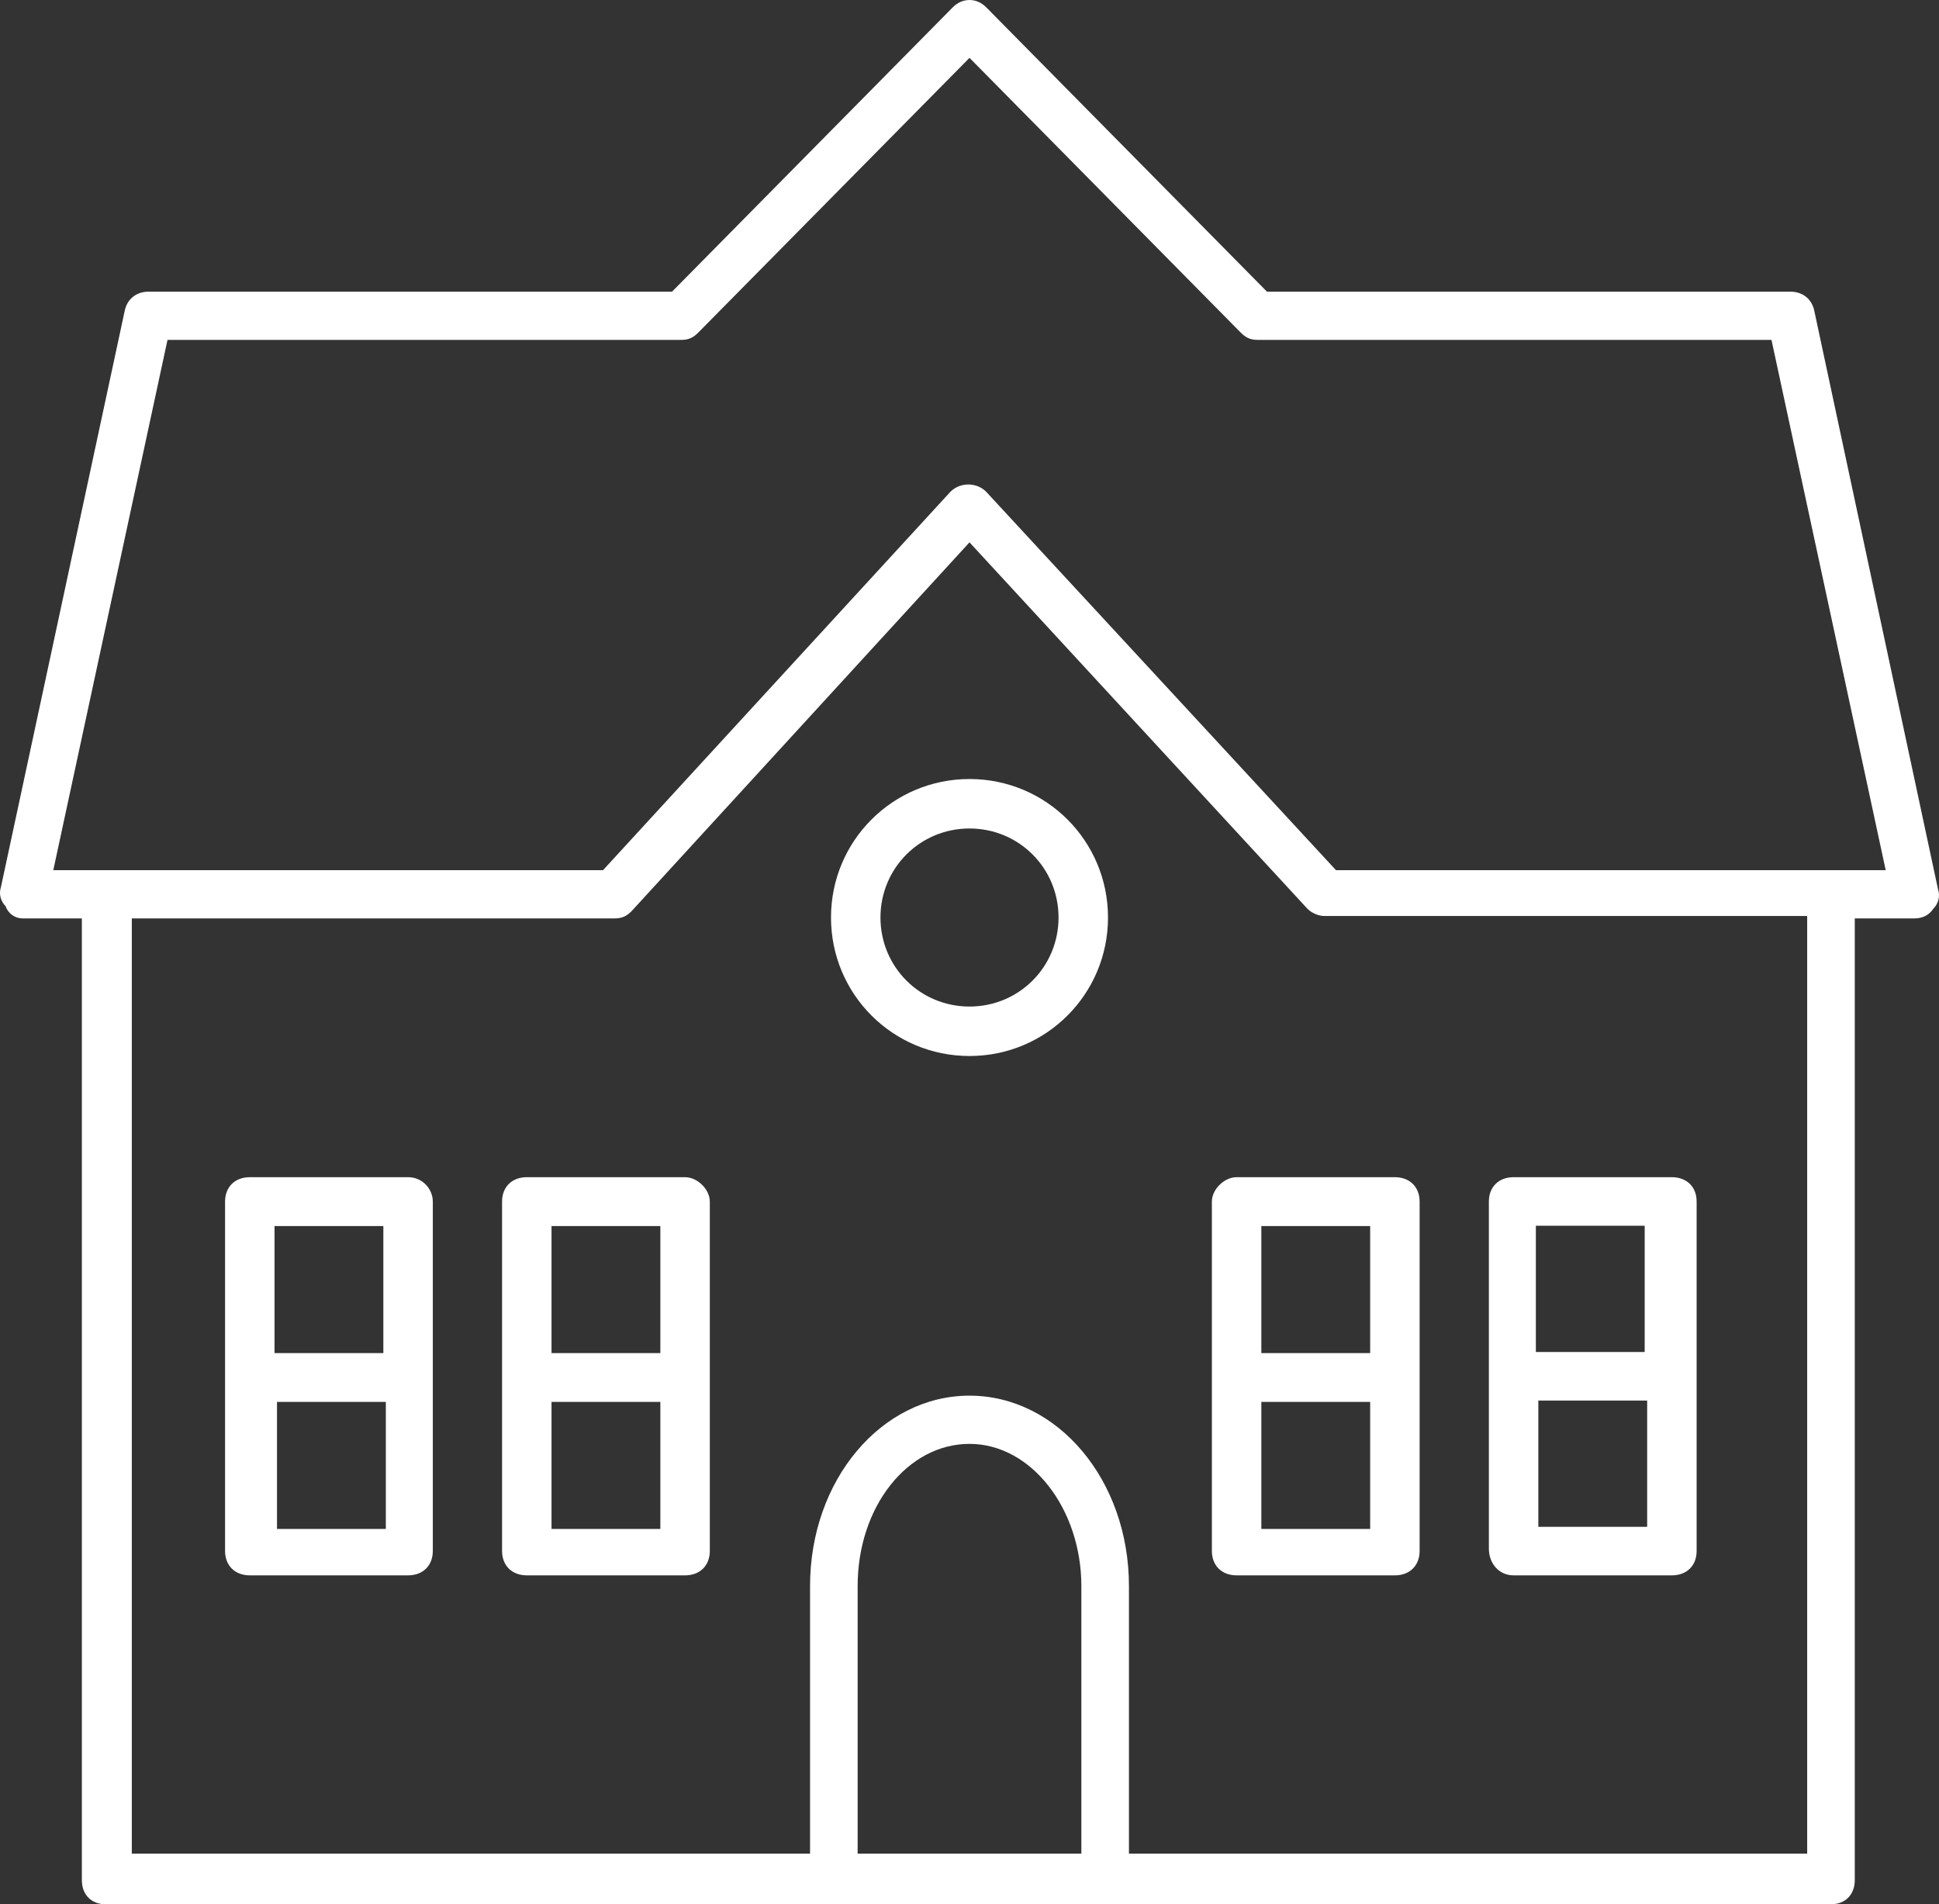
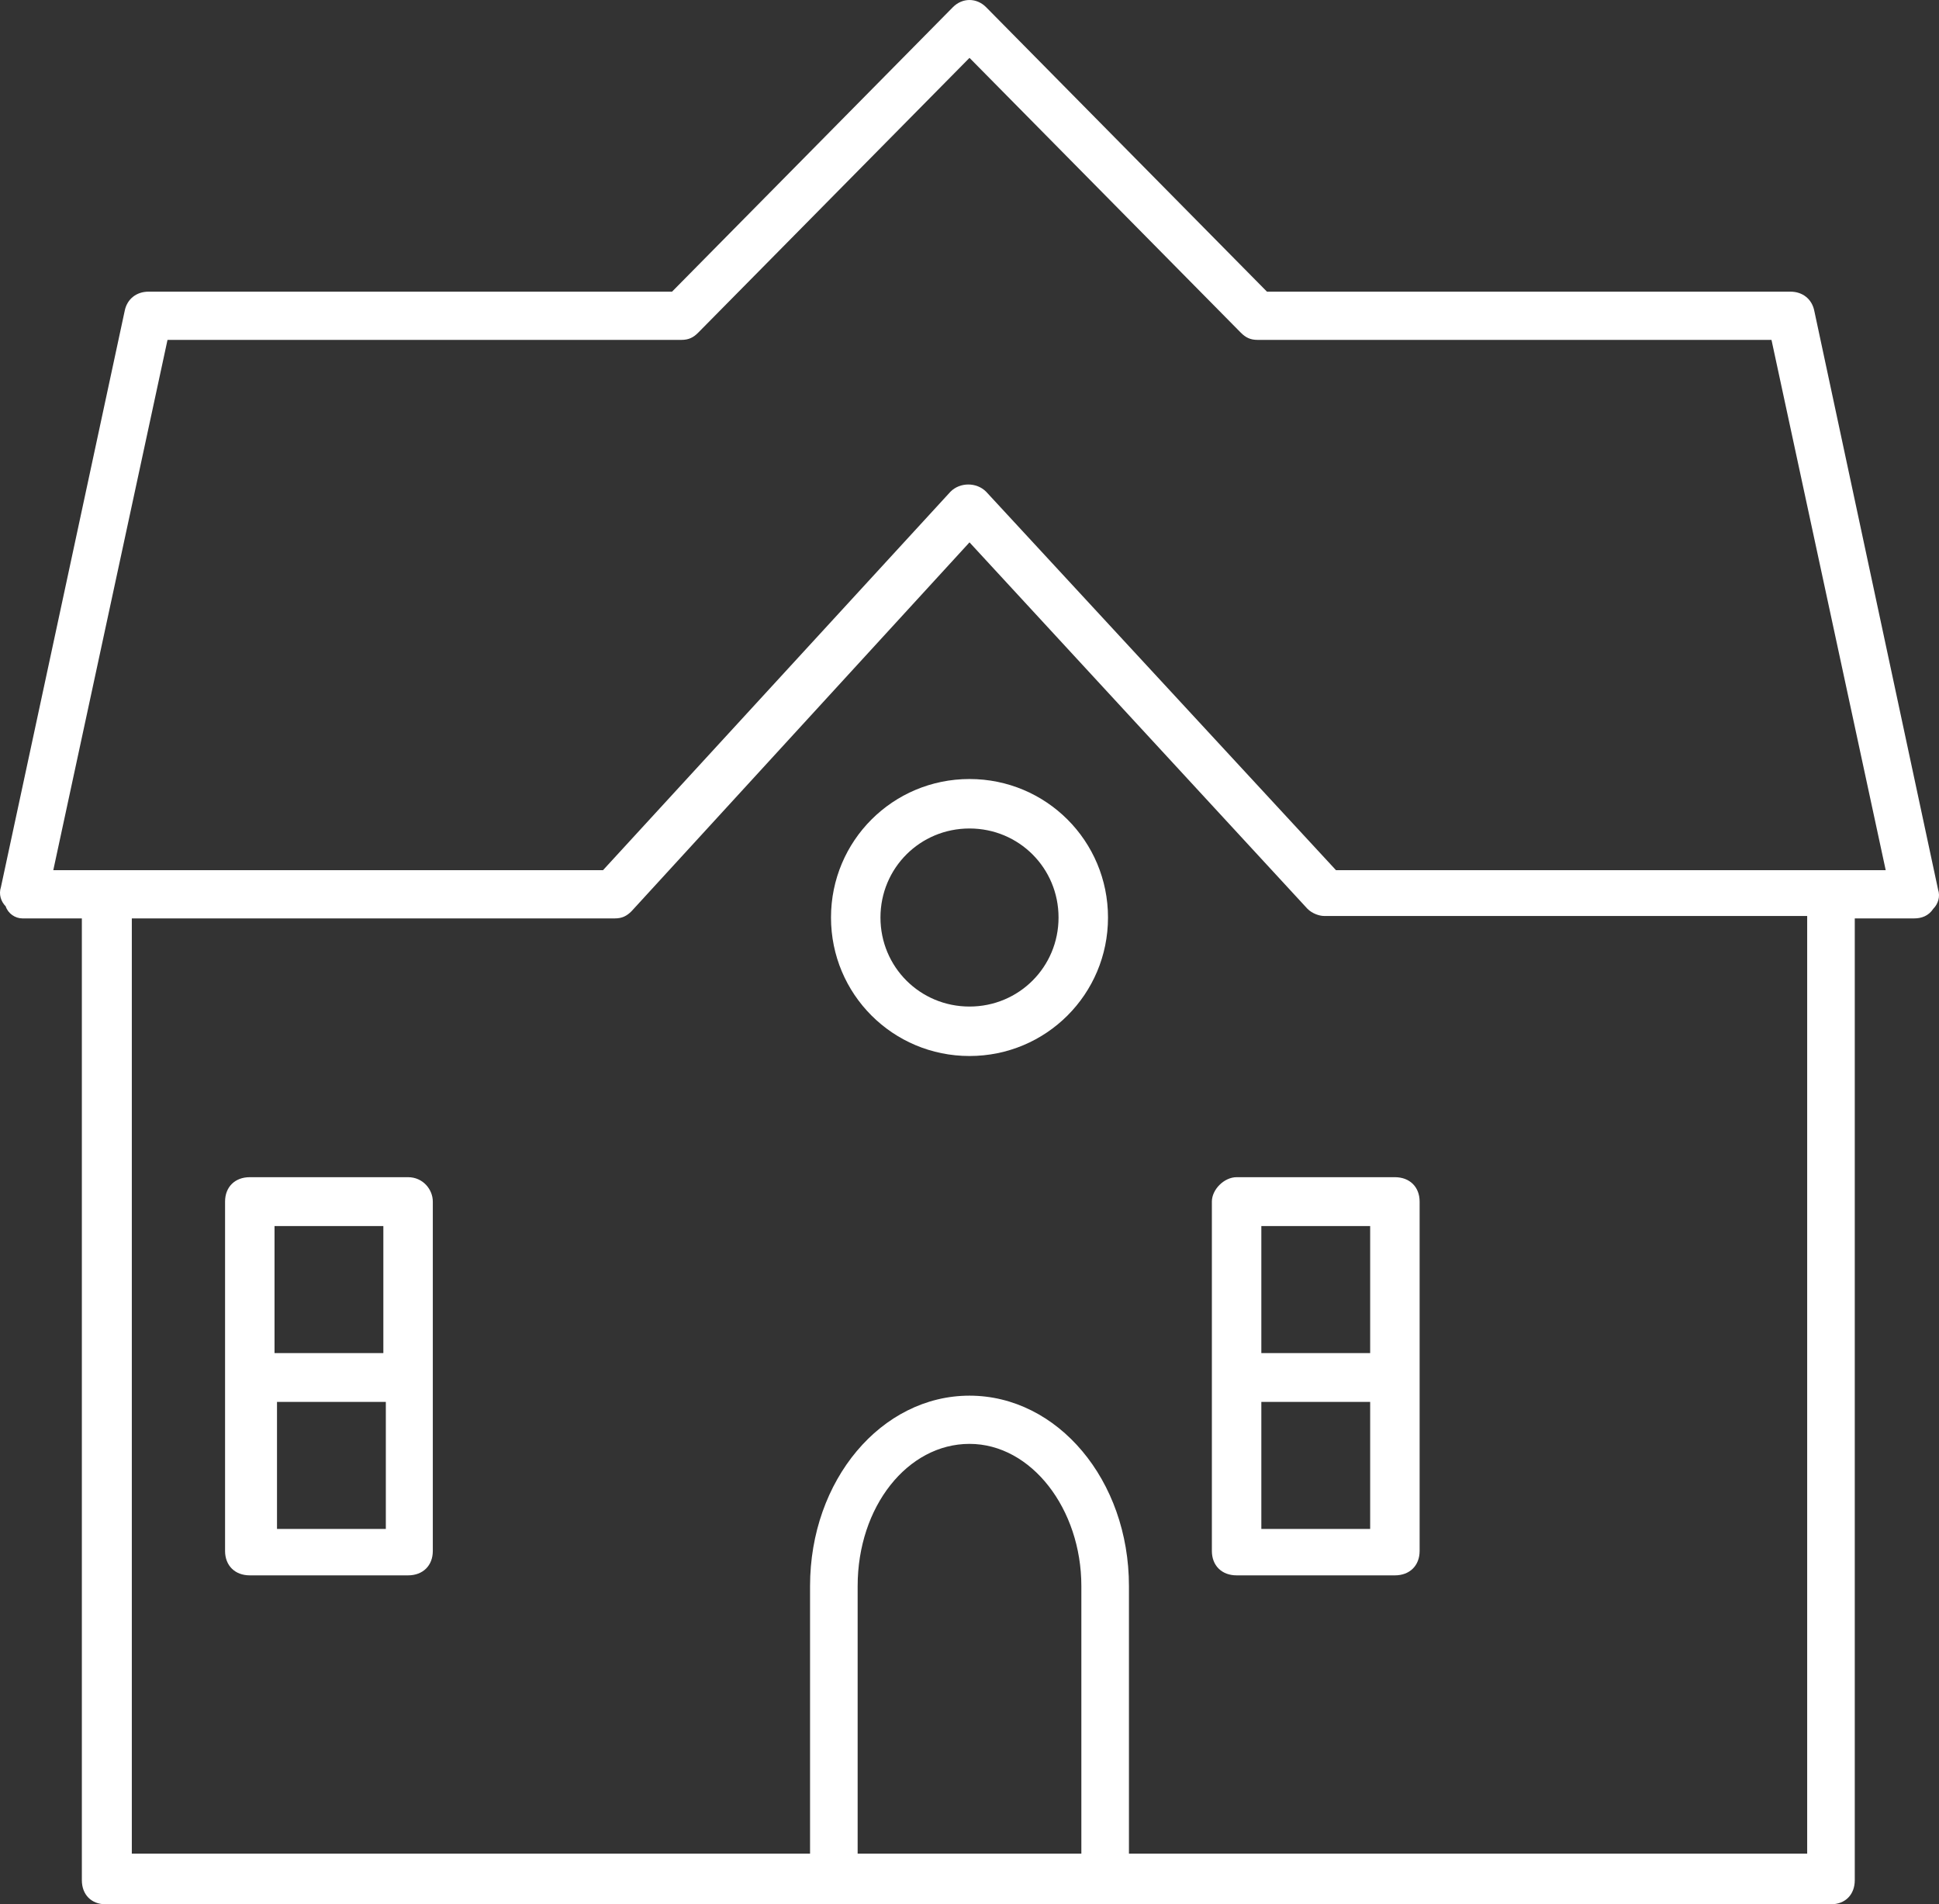
<svg xmlns="http://www.w3.org/2000/svg" width="112px" height="110px" viewBox="0 0 112 110" version="1.1">
  <rect x="0" y="0" width="112" height="110" fill="#333333" stroke="none" />
  <title>930AA12C-3DEB-4AE7-A483-822400F868A1</title>
  <desc>Created with sketchtool.</desc>
  <g id="Page-1" stroke="none" stroke-width="1" fill="none" fill-rule="evenodd">
    <g id="Menu-Options" transform="translate(-127, -1538)" fill="#FFFFFF" fill-rule="nonzero">
      <g id="noun_School_820371" transform="translate(127, 1538)">
        <path d="M1.291,53.051 L4.728,53.051 L4.728,108.608 C4.728,109.443 5.277,110 6.102,110 L105.76,110 C106.585,110 107.135,109.443 107.135,108.608 L107.135,53.051 L110.571,53.051 C110.984,53.051 111.396,52.911 111.671,52.494 C111.946,52.215 112.084,51.797 111.946,51.38 L104.798,17.962 C104.661,17.266 104.111,16.848 103.424,16.848 L73.182,16.848 L56.962,0.418 C56.412,-0.139 55.588,-0.139 55.038,0.418 L38.818,16.848 L8.576,16.848 C7.889,16.848 7.339,17.266 7.202,17.962 L0.054,51.241 C-0.084,51.658 0.054,52.076 0.329,52.354 C0.466,52.772 0.879,53.051 1.291,53.051 Z M62.461,107.076 L49.539,107.076 L49.539,91.62 C49.539,87.025 52.426,83.405 56,83.405 C59.574,83.405 62.461,87.165 62.461,91.62 L62.461,107.076 L62.461,107.076 Z M104.386,107.076 L65.21,107.076 L65.21,91.62 C65.21,85.494 61.086,80.62 56,80.62 C50.914,80.62 46.79,85.494 46.79,91.62 L46.79,107.076 L7.614,107.076 L7.614,53.051 L35.519,53.051 C35.931,53.051 36.206,52.911 36.481,52.633 L56,31.329 L75.519,52.494 C75.794,52.772 76.207,52.911 76.481,52.911 L104.386,52.911 L104.386,107.076 Z M9.676,19.633 L39.367,19.633 C39.78,19.633 40.055,19.494 40.33,19.215 L56,3.342 L71.67,19.215 C71.945,19.494 72.22,19.633 72.633,19.633 L102.324,19.633 L108.922,50.266 L77.169,50.266 L56.962,28.405 C56.412,27.848 55.45,27.848 54.9,28.405 L34.831,50.266 L3.078,50.266 L9.676,19.633 Z" id="Shape" />
        <path d="M56,45 C51.571,45 48,48.571 48,53 C48,57.429 51.571,61 56,61 C60.429,61 64,57.429 64,53 C64,48.571 60.429,45 56,45 Z M56,58.143 C53.143,58.143 50.857,55.857 50.857,53 C50.857,50.143 53.143,47.857 56,47.857 C58.857,47.857 61.143,50.143 61.143,53 C61.143,55.857 58.857,58.143 56,58.143 Z" id="Shape" />
        <path d="M23.571,68 L14.429,68 C13.571,68 13,68.564 13,69.411 L13,89.589 C13,90.436 13.571,91 14.429,91 L23.571,91 C24.429,91 25,90.436 25,89.589 L25,69.411 C25,68.706 24.429,68 23.571,68 Z M22.143,70.822 L22.143,78.16 L15.857,78.16 L15.857,70.822 L22.143,70.822 Z M16,88.319 L16,80.982 L22.286,80.982 L22.286,88.319 L16,88.319 Z" id="Shape" />
-         <path d="M39.571,68 L30.429,68 C29.571,68 29,68.564 29,69.411 L29,89.589 C29,90.436 29.571,91 30.429,91 L39.571,91 C40.429,91 41,90.436 41,89.589 L41,69.411 C41,68.706 40.286,68 39.571,68 Z M38.143,70.822 L38.143,78.16 L31.857,78.16 L31.857,70.822 L38.143,70.822 Z M31.857,88.319 L31.857,80.982 L38.143,80.982 L38.143,88.319 L31.857,88.319 Z" id="Shape" />
        <path d="M70,69.411 L70,89.589 C70,90.436 70.571,91 71.429,91 L80.571,91 C81.429,91 82,90.436 82,89.589 L82,69.411 C82,68.564 81.429,68 80.571,68 L71.429,68 C70.714,68 70,68.706 70,69.411 Z M72.857,88.319 L72.857,80.982 L79.143,80.982 L79.143,88.319 L72.857,88.319 Z M79.143,70.822 L79.143,78.16 L72.857,78.16 L72.857,70.822 L79.143,70.822 Z" id="Shape" />
-         <path d="M87.429,91 L96.571,91 C97.429,91 98,90.439 98,89.598 L98,69.402 C98,68.561 97.429,68 96.571,68 L87.429,68 C86.571,68 86,68.561 86,69.402 L86,89.457 C86,90.299 86.571,91 87.429,91 Z M88.857,88.195 L88.857,80.902 L95.143,80.902 L95.143,88.195 L88.857,88.195 Z M95,70.805 L95,78.098 L88.714,78.098 L88.714,70.805 L95,70.805 Z" id="Shape" />
      </g>
    </g>
  </g>
</svg>